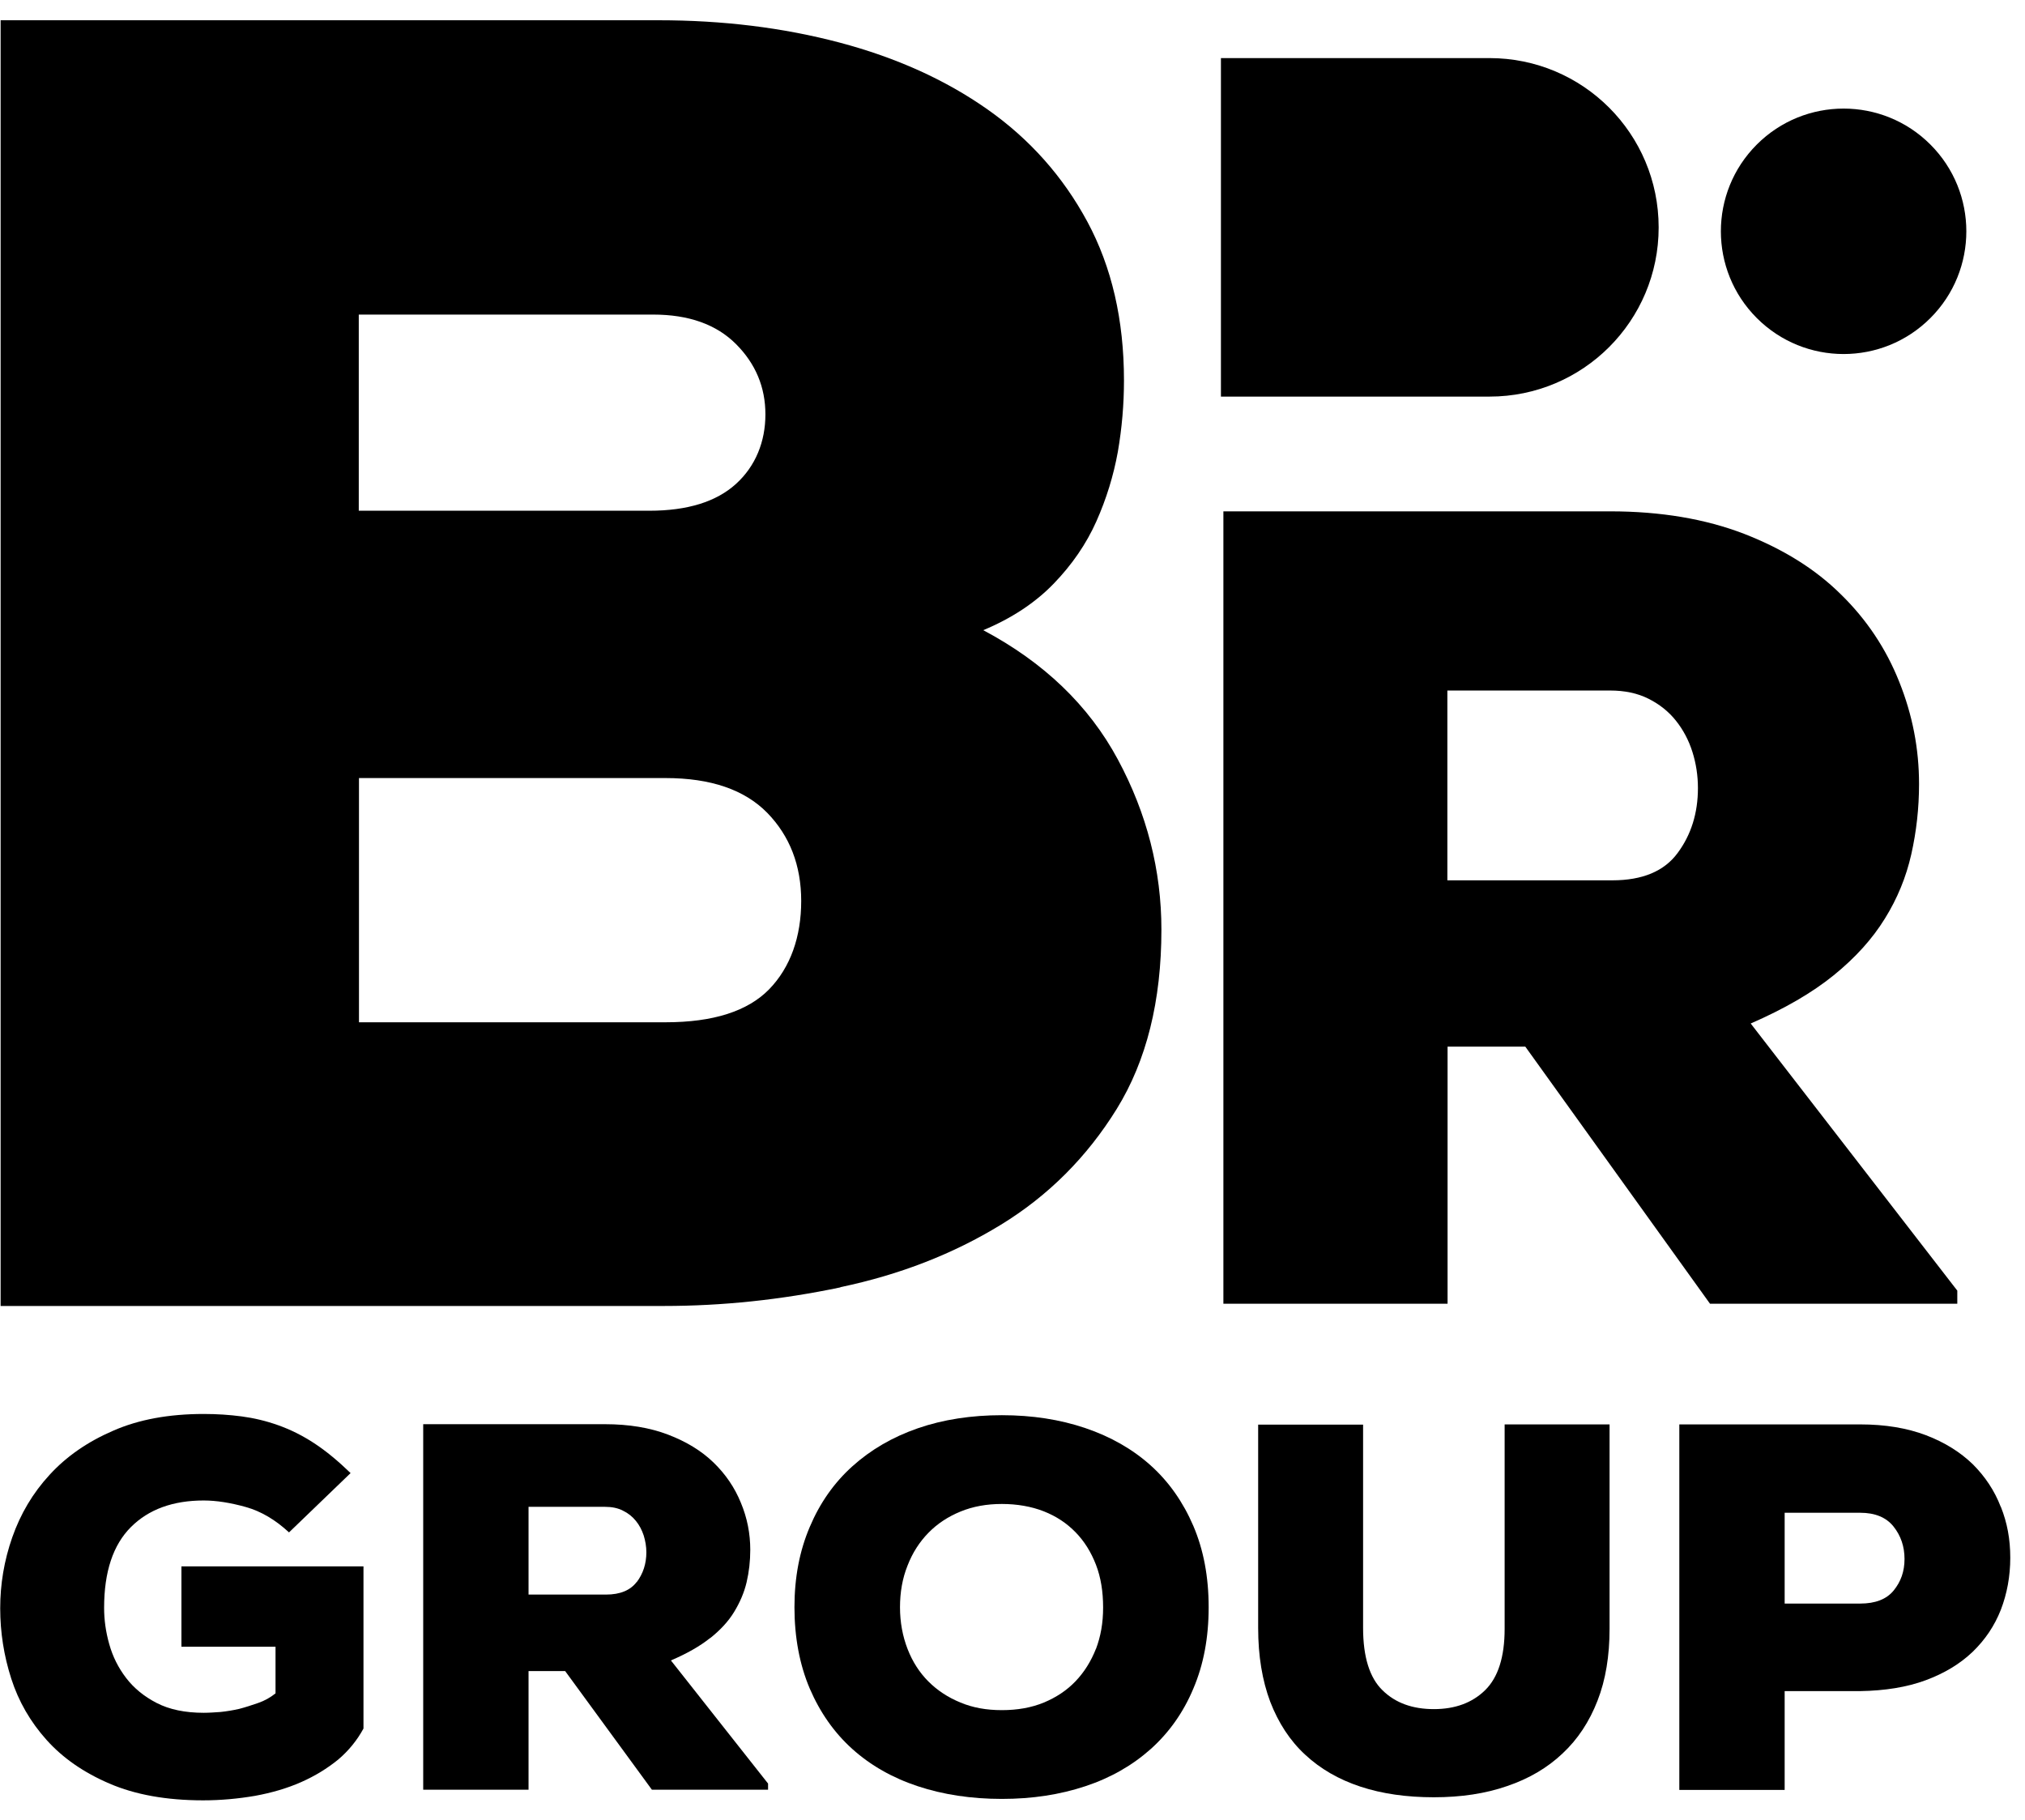
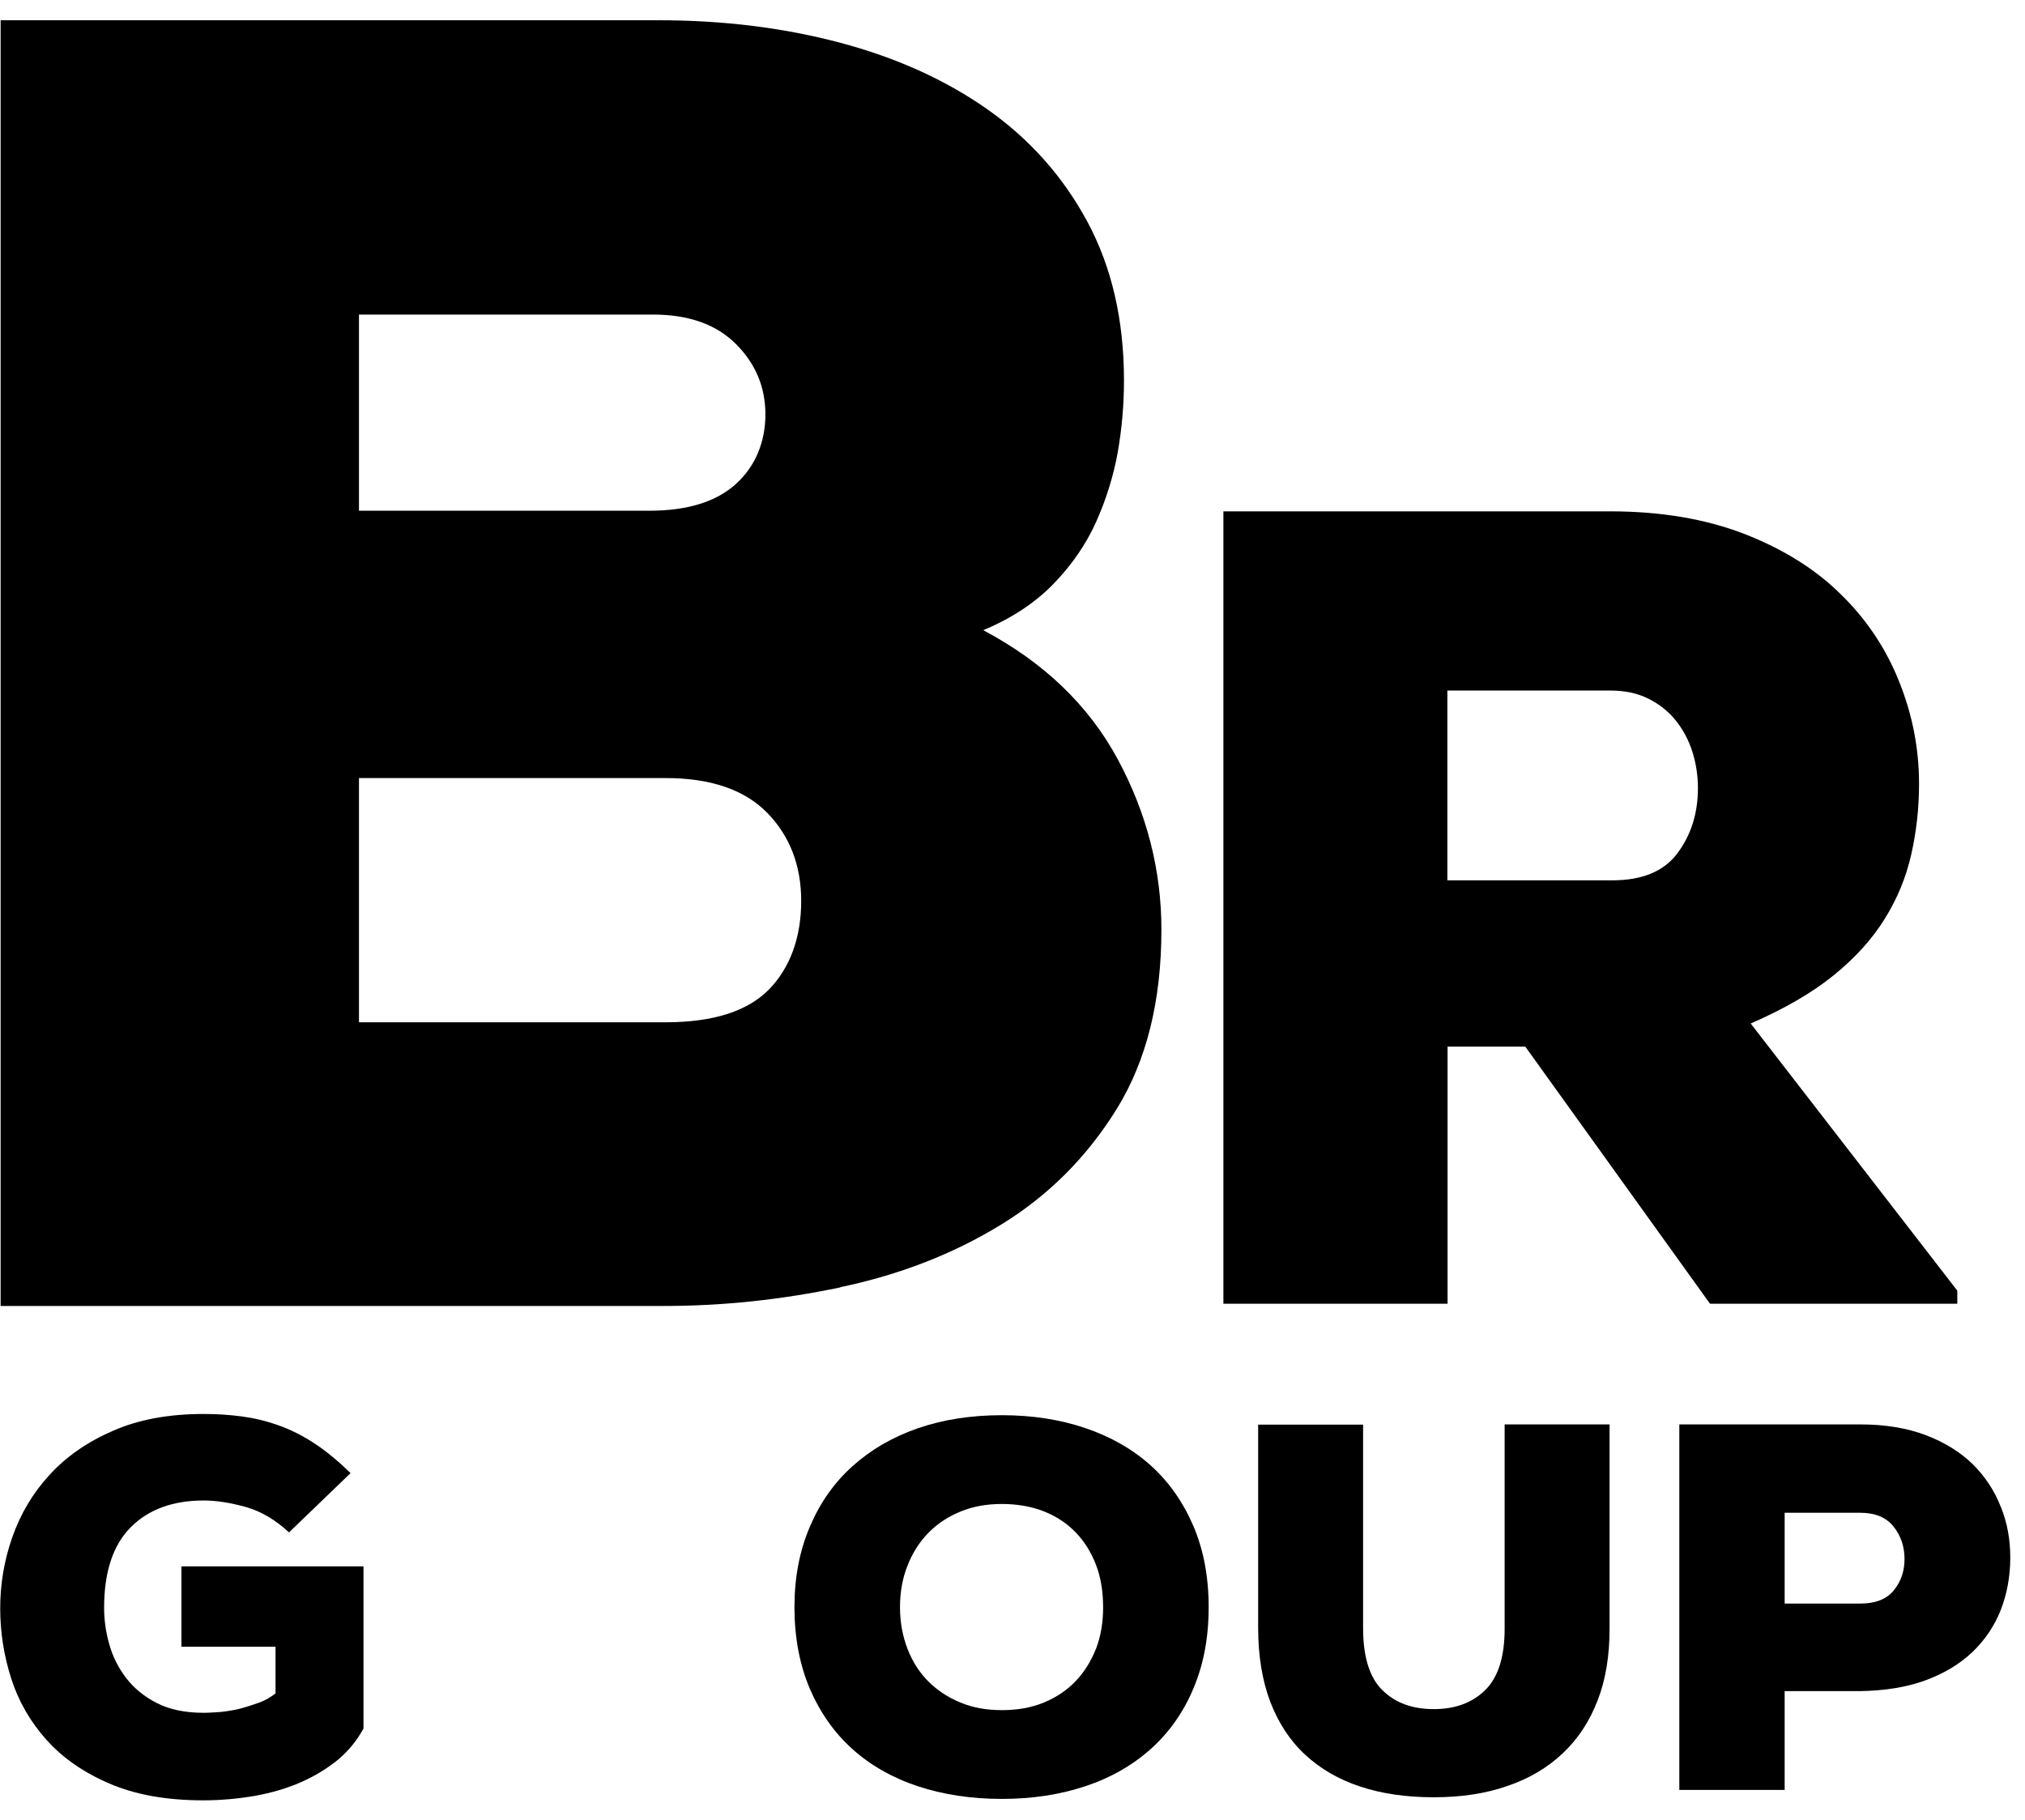
<svg xmlns="http://www.w3.org/2000/svg" width="99" height="89" viewBox="0 0 99 89" fill="none">
  <path d="M8.87 80.51H13.47V82.79C13.22 82.99 12.94 83.15 12.62 83.26C12.3 83.37 12 83.47 11.69 83.55C11.38 83.62 11.07 83.67 10.78 83.7C10.49 83.72 10.21 83.74 9.96 83.74C9.05 83.74 8.28 83.58 7.66 83.26C7.04 82.94 6.54 82.53 6.16 82.03C5.78 81.53 5.51 80.99 5.34 80.38C5.17 79.78 5.09 79.19 5.09 78.61C5.09 76.84 5.53 75.53 6.4 74.66C7.27 73.79 8.46 73.36 9.96 73.36C10.58 73.36 11.27 73.47 12.02 73.68C12.77 73.89 13.47 74.31 14.13 74.92L17.14 72.02C16.53 71.43 15.94 70.94 15.36 70.56C14.78 70.18 14.19 69.89 13.6 69.68C13.01 69.47 12.42 69.33 11.82 69.25C11.22 69.17 10.6 69.13 9.96 69.13C8.26 69.13 6.78 69.4 5.53 69.95C4.28 70.49 3.24 71.21 2.42 72.11C1.6 73 1 74.02 0.6 75.16C0.2 76.3 0.01 77.46 0.01 78.63C0.01 79.8 0.19 80.95 0.55 82.07C0.91 83.19 1.49 84.19 2.28 85.07C3.07 85.95 4.09 86.66 5.35 87.2C6.6 87.74 8.13 88.02 9.93 88.02C10.81 88.02 11.65 87.94 12.47 87.8C13.29 87.65 14.04 87.43 14.72 87.13C15.4 86.83 16 86.46 16.53 86.03C17.05 85.59 17.46 85.08 17.77 84.51V76.58H8.87V80.54V80.51Z" fill="black" />
-   <path d="M34.72 80.09C35.22 79.69 35.61 79.27 35.89 78.81C36.17 78.35 36.38 77.87 36.5 77.36C36.62 76.85 36.68 76.32 36.68 75.77C36.68 74.98 36.53 74.21 36.22 73.47C35.92 72.73 35.47 72.07 34.88 71.5C34.29 70.93 33.55 70.48 32.66 70.14C31.77 69.8 30.74 69.63 29.58 69.63H20.69V87.5H25.84V81.7H27.63L31.87 87.5H37.55V87.2L32.8 81.18C33.57 80.85 34.21 80.49 34.71 80.09H34.72ZM31.13 77.34C30.82 77.75 30.32 77.96 29.63 77.96H25.84V73.67H29.58C29.92 73.67 30.21 73.73 30.46 73.86C30.71 73.98 30.92 74.15 31.09 74.36C31.26 74.57 31.38 74.8 31.47 75.07C31.55 75.33 31.6 75.61 31.6 75.89C31.6 76.45 31.44 76.94 31.13 77.35V77.34Z" fill="black" />
  <path d="M56.26 71.65C55.37 70.85 54.3 70.24 53.06 69.82C51.82 69.4 50.46 69.19 48.98 69.19C47.5 69.19 46.11 69.4 44.87 69.83C43.63 70.26 42.57 70.88 41.67 71.69C40.77 72.5 40.08 73.49 39.59 74.65C39.09 75.82 38.84 77.12 38.84 78.58C38.84 80.04 39.09 81.39 39.59 82.56C40.09 83.72 40.78 84.71 41.67 85.51C42.56 86.31 43.63 86.92 44.87 87.33C46.11 87.74 47.48 87.95 48.98 87.95C50.48 87.95 51.82 87.74 53.06 87.33C54.3 86.92 55.36 86.31 56.26 85.51C57.15 84.71 57.85 83.73 58.34 82.56C58.84 81.39 59.09 80.07 59.09 78.58C59.09 77.09 58.84 75.77 58.34 74.6C57.84 73.44 57.15 72.45 56.26 71.65ZM53.58 80.61C53.34 81.22 53.01 81.75 52.58 82.2C52.15 82.65 51.63 82.99 51.03 83.24C50.42 83.49 49.74 83.61 48.98 83.61C48.22 83.61 47.56 83.49 46.96 83.24C46.35 82.99 45.83 82.65 45.39 82.21C44.95 81.77 44.61 81.24 44.37 80.62C44.13 80 44 79.32 44 78.58C44 77.84 44.12 77.16 44.37 76.54C44.61 75.92 44.95 75.39 45.39 74.94C45.83 74.49 46.35 74.15 46.96 73.9C47.57 73.65 48.24 73.53 48.98 73.53C49.72 73.53 50.42 73.65 51.03 73.89C51.64 74.13 52.15 74.47 52.58 74.91C53.01 75.35 53.34 75.88 53.58 76.5C53.82 77.12 53.93 77.82 53.93 78.59C53.93 79.36 53.81 80.01 53.58 80.62V80.61Z" fill="black" />
  <path d="M73.56 79.64C73.56 81.01 73.24 82.01 72.61 82.63C71.98 83.25 71.14 83.56 70.1 83.56C69.06 83.56 68.22 83.26 67.59 82.64C66.96 82.03 66.64 81.01 66.64 79.59V69.65H61.51V79.59C61.51 80.96 61.71 82.16 62.1 83.2C62.5 84.23 63.06 85.1 63.81 85.79C64.55 86.48 65.45 87 66.51 87.35C67.57 87.7 68.77 87.87 70.1 87.87C71.43 87.87 72.63 87.69 73.69 87.32C74.75 86.96 75.65 86.43 76.39 85.73C77.13 85.04 77.7 84.18 78.1 83.15C78.5 82.13 78.69 80.95 78.69 79.63V69.64H73.56V79.63V79.64Z" fill="black" />
  <path d="M97.81 73.66C97.51 72.88 97.05 72.19 96.45 71.59C95.84 71 95.08 70.52 94.16 70.17C93.24 69.82 92.17 69.64 90.94 69.64H82.1V87.51H87.25V82.68H90.94C92.15 82.66 93.22 82.49 94.14 82.15C95.06 81.81 95.82 81.35 96.44 80.76C97.05 80.17 97.51 79.49 97.82 78.7C98.12 77.92 98.28 77.07 98.28 76.16C98.28 75.25 98.13 74.45 97.82 73.67L97.81 73.66ZM92.58 77.76C92.23 78.19 91.68 78.4 90.94 78.4H87.25V73.96H90.94C91.66 73.96 92.21 74.18 92.57 74.63C92.93 75.08 93.11 75.61 93.11 76.22C93.11 76.83 92.93 77.33 92.58 77.76Z" fill="black" />
-   <path d="M41.09 62.93C44 62.32 46.61 61.3 48.93 59.88C51.25 58.46 53.14 56.57 54.6 54.21C56.05 51.86 56.78 48.94 56.78 45.45C56.78 42.55 56.07 39.77 54.65 37.13C53.23 34.49 51.03 32.38 48.07 30.81C49.46 30.23 50.61 29.47 51.51 28.54C52.41 27.61 53.11 26.59 53.6 25.49C54.09 24.39 54.44 23.25 54.65 22.09C54.85 20.93 54.95 19.77 54.95 18.6C54.95 15.64 54.35 13.05 53.16 10.84C51.97 8.63 50.34 6.8 48.28 5.35C46.22 3.9 43.8 2.81 41.04 2.08C38.28 1.35 35.33 0.99 32.19 0.99H0.03V63.85H32.46C35.31 63.85 38.18 63.55 41.09 62.94V62.93ZM17.55 15.38H31.93C33.67 15.38 35.02 15.86 35.98 16.82C36.94 17.78 37.42 18.93 37.42 20.26C37.42 21.59 36.94 22.79 35.98 23.66C35.02 24.53 33.61 24.97 31.75 24.97H17.54V15.38H17.55ZM17.55 38.04H32.54C34.75 38.04 36.4 38.61 37.51 39.74C38.61 40.87 39.17 42.31 39.17 44.05C39.17 45.79 38.65 47.29 37.6 48.37C36.55 49.44 34.87 49.98 32.54 49.98H17.55V38.04Z" fill="black" />
+   <path d="M41.09 62.93C44 62.32 46.61 61.3 48.93 59.88C51.25 58.46 53.14 56.57 54.6 54.21C56.05 51.86 56.78 48.94 56.78 45.45C56.78 42.55 56.07 39.77 54.65 37.13C53.23 34.49 51.03 32.38 48.07 30.81C49.46 30.23 50.61 29.47 51.51 28.54C52.41 27.61 53.11 26.59 53.6 25.49C54.09 24.39 54.44 23.25 54.65 22.09C54.85 20.93 54.95 19.77 54.95 18.6C54.95 15.64 54.35 13.05 53.16 10.84C51.97 8.63 50.34 6.8 48.28 5.35C46.22 3.9 43.8 2.81 41.04 2.08C38.28 1.35 35.33 0.99 32.19 0.99H0.03V63.85H32.46C35.31 63.85 38.18 63.55 41.09 62.94V62.93ZM17.55 15.38H31.93C33.67 15.38 35.02 15.86 35.98 16.82C36.94 17.78 37.42 18.93 37.42 20.26C37.42 21.59 36.94 22.79 35.98 23.66C35.02 24.53 33.61 24.97 31.75 24.97H17.54H17.55ZM17.55 38.04H32.54C34.75 38.04 36.4 38.61 37.51 39.74C38.61 40.87 39.17 42.31 39.17 44.05C39.17 45.79 38.65 47.29 37.6 48.37C36.55 49.44 34.87 49.98 32.54 49.98H17.55V38.04Z" fill="black" />
  <path d="M70.76 51.17H74.57L83.6 63.74H95.69V63.1L85.59 50.04C87.24 49.32 88.59 48.54 89.65 47.68C90.71 46.82 91.54 45.9 92.15 44.91C92.76 43.93 93.19 42.88 93.44 41.77C93.69 40.66 93.82 39.51 93.82 38.33C93.82 36.61 93.5 34.95 92.85 33.33C92.21 31.72 91.26 30.29 90 29.06C88.75 27.82 87.17 26.84 85.27 26.1C83.37 25.37 81.19 25 78.72 25H59.81V63.74H70.77V51.17H70.76ZM70.76 33.76H78.71C79.43 33.76 80.05 33.89 80.59 34.16C81.13 34.43 81.58 34.79 81.93 35.23C82.29 35.68 82.56 36.19 82.74 36.76C82.92 37.33 83.01 37.92 83.01 38.53C83.01 39.75 82.68 40.81 82.02 41.7C81.36 42.6 80.29 43.04 78.82 43.04H70.76V33.74V33.76Z" fill="black" />
-   <path d="M81.09 11.12C81.09 6.54 77.39 2.84 72.82 2.84H59.69V19.39H72.82C77.39 19.39 81.09 15.69 81.09 11.12Z" fill="black" />
-   <path d="M94.374 15.551C96.718 13.208 96.718 9.409 94.374 7.066C92.031 4.723 88.232 4.723 85.889 7.066C83.546 9.409 83.546 13.208 85.889 15.551C88.232 17.895 92.031 17.895 94.374 15.551Z" fill="black" />
</svg>